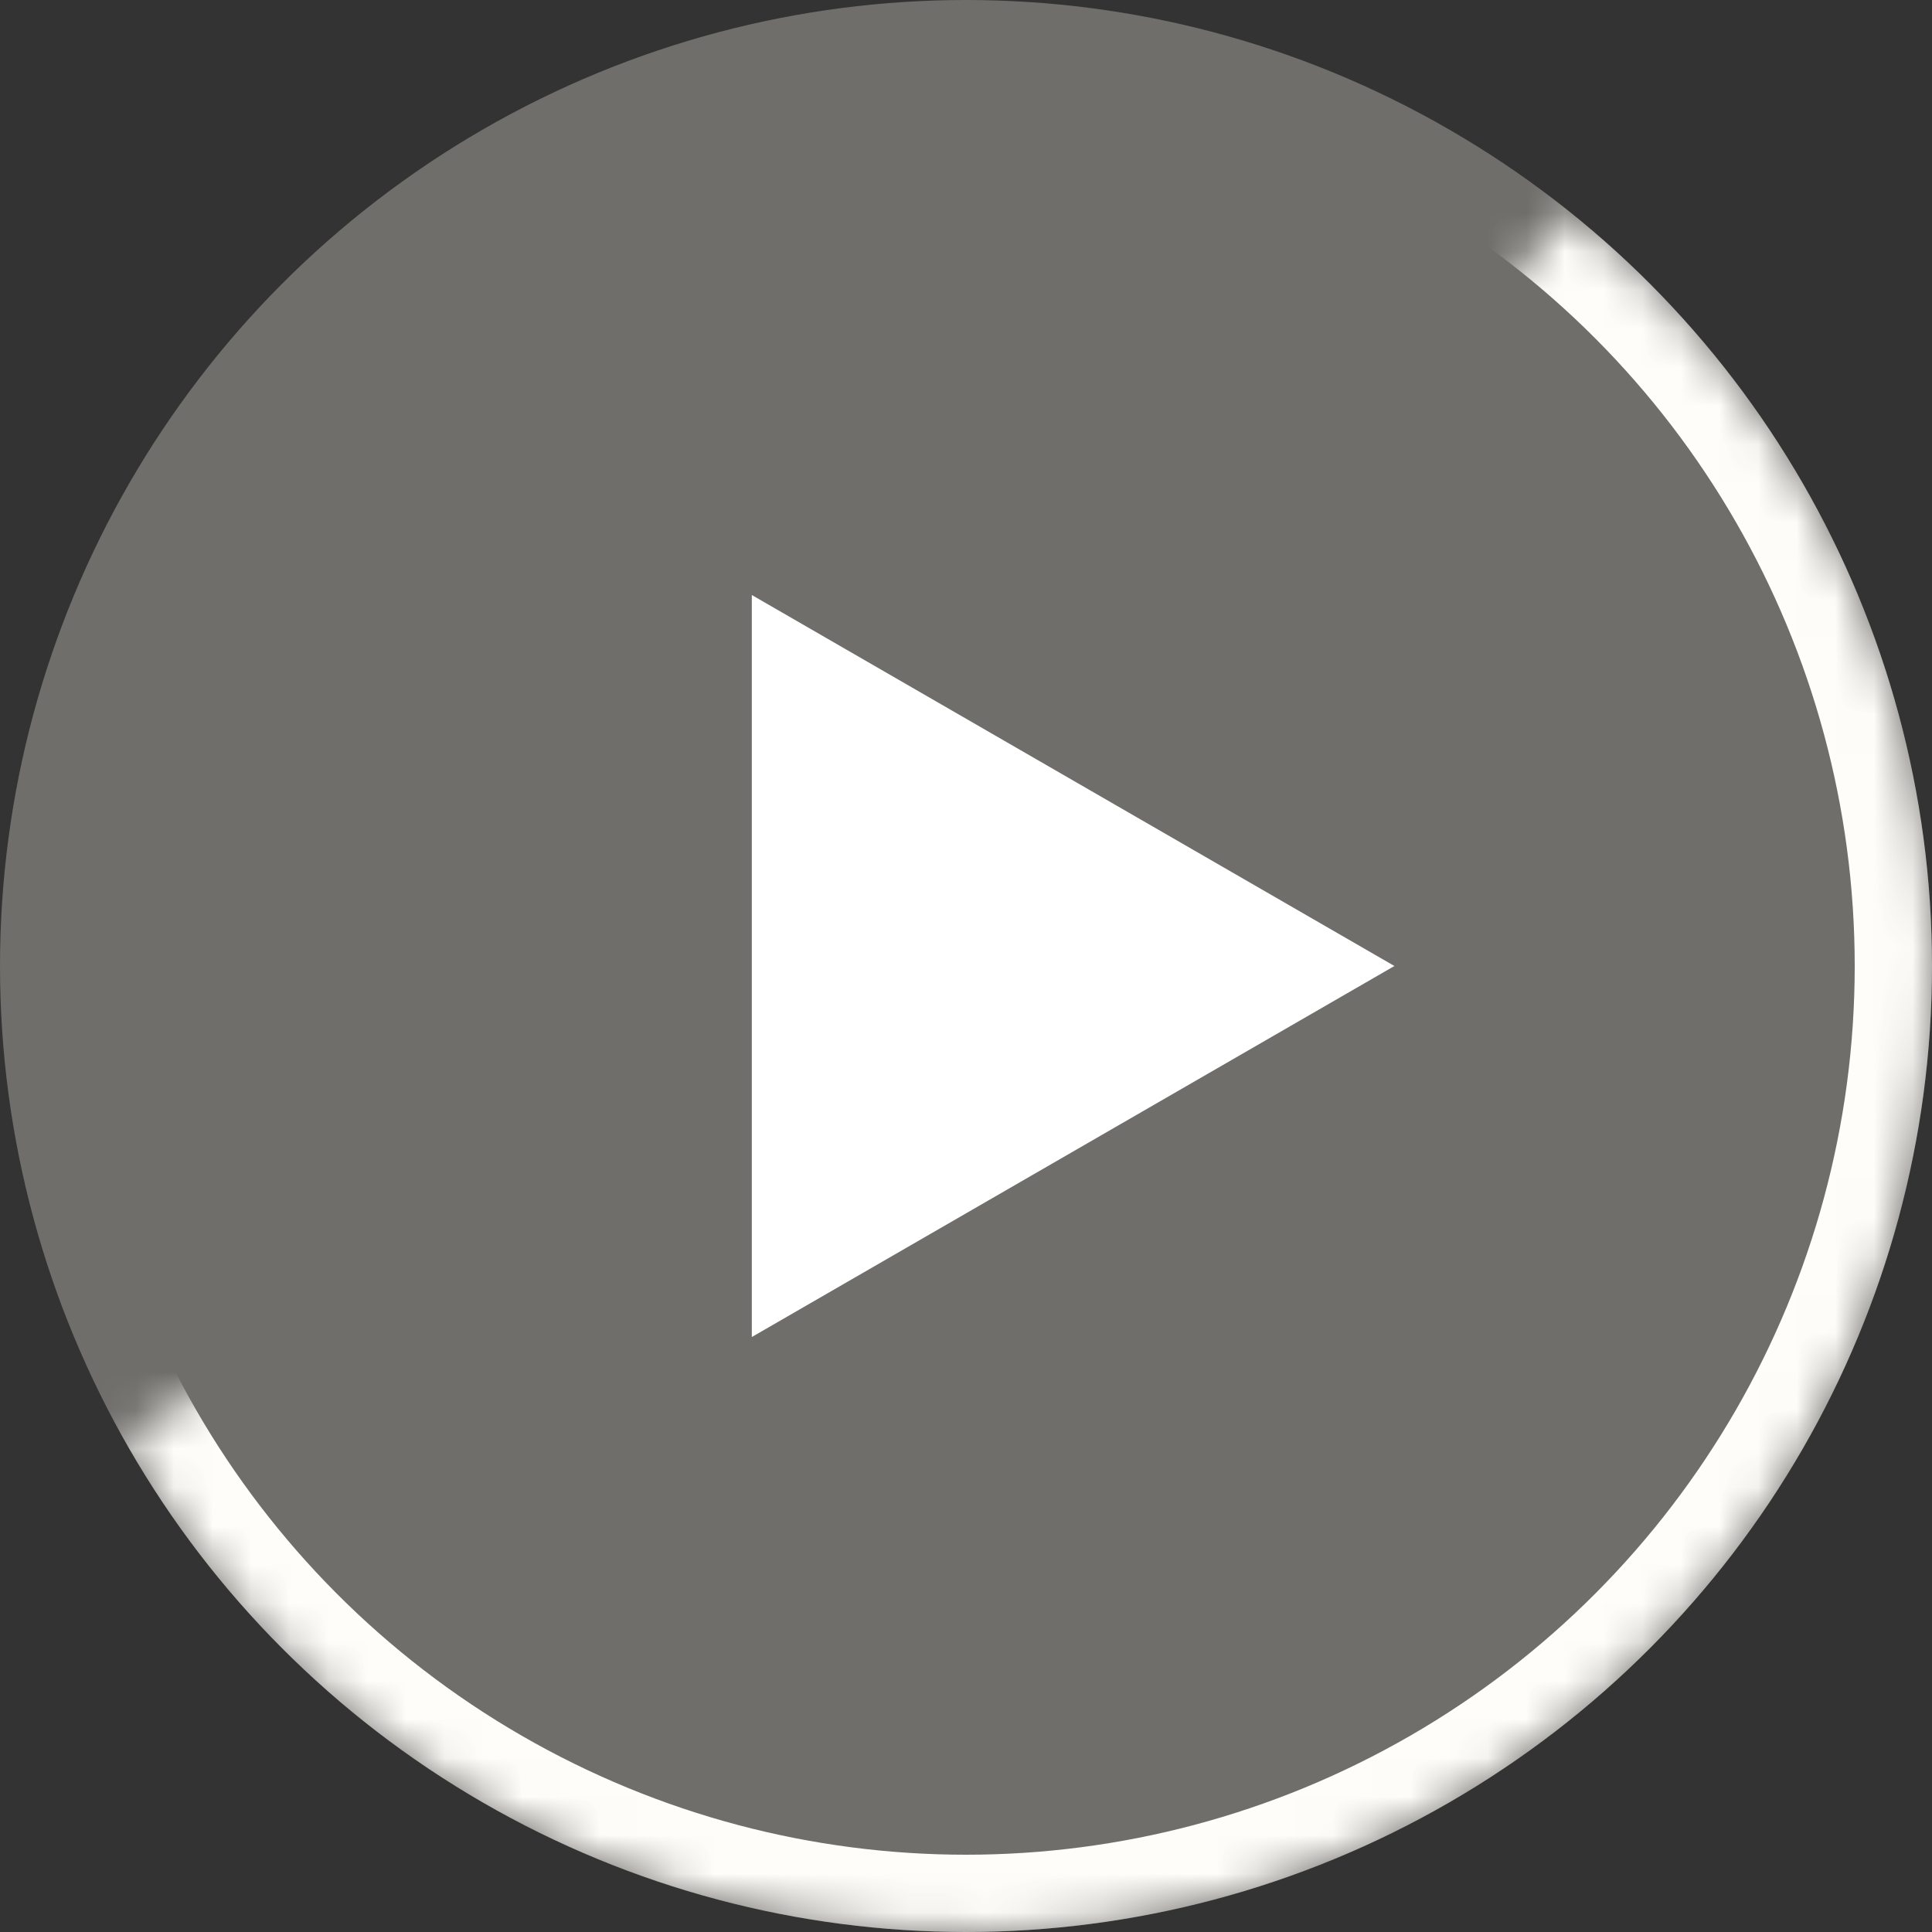
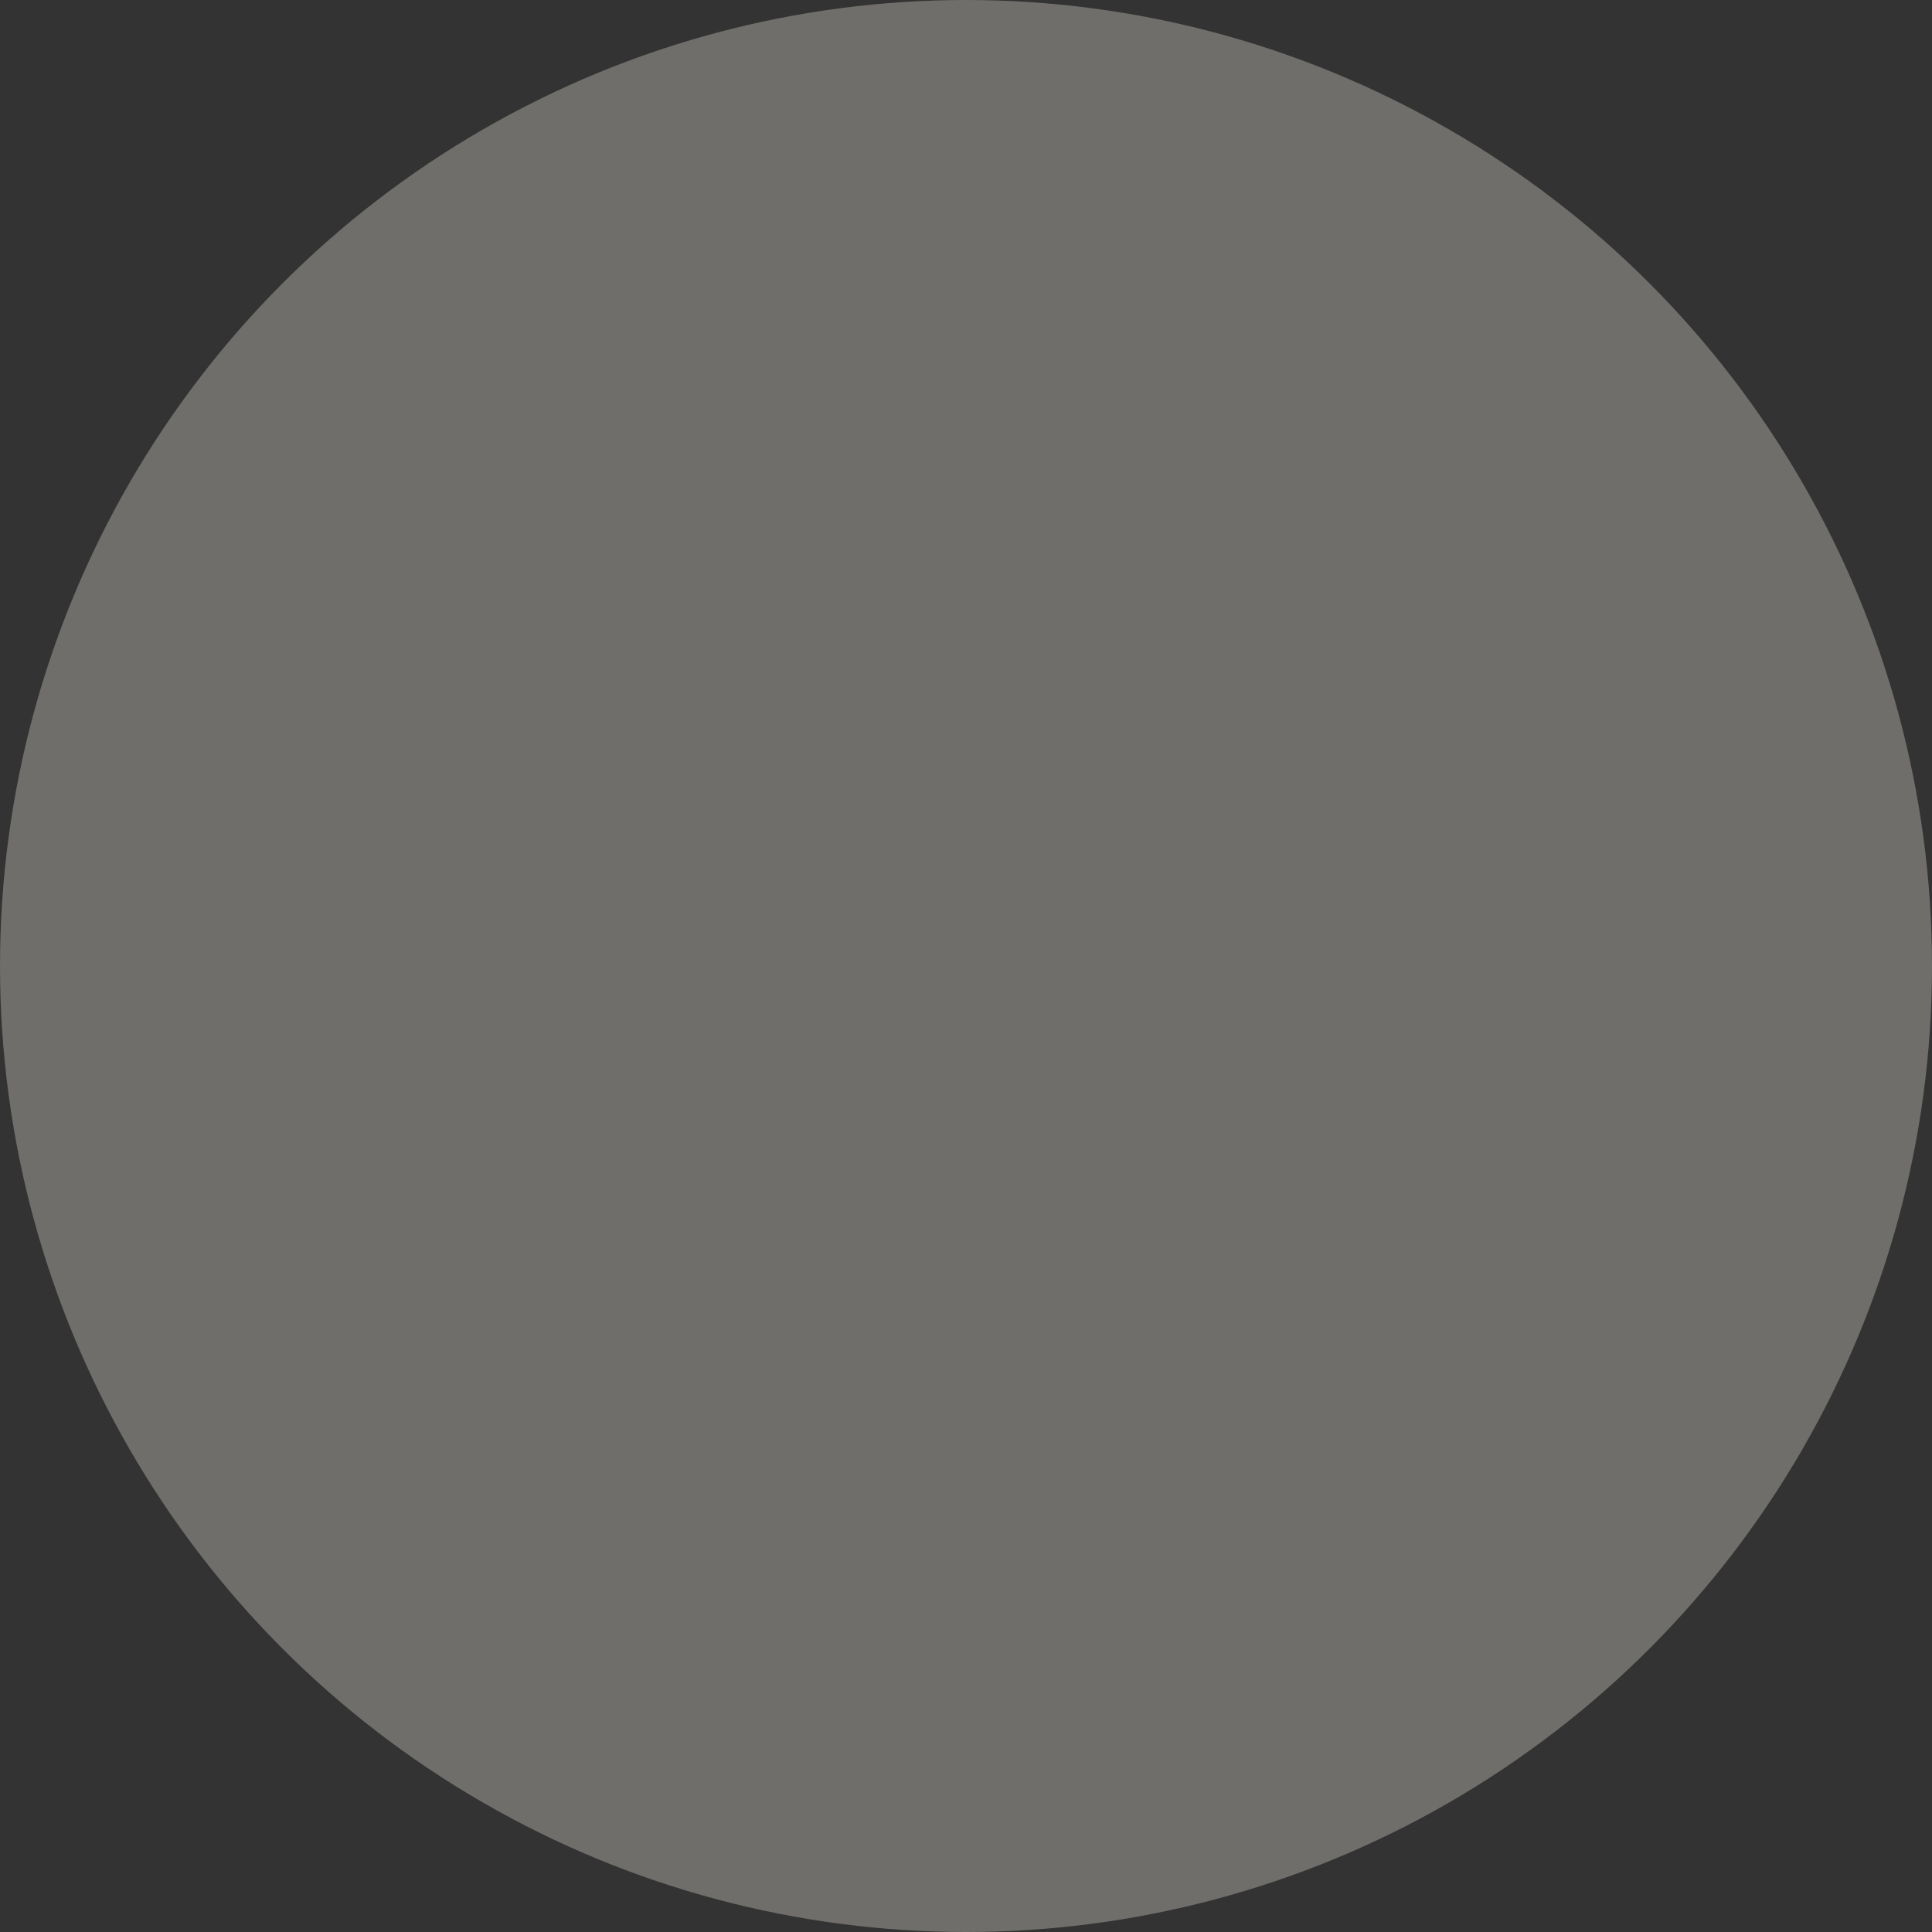
<svg xmlns="http://www.w3.org/2000/svg" width="50" height="50" viewBox="0 0 50 50" fill="none">
  <rect x="0" y="0" width="50" height="50" fill="#333333" stroke="none" />
  <mask id="mask0_5_10287" style="mask-type:alpha" maskUnits="userSpaceOnUse" x="3" y="5" width="47" height="45">
    <path d="M40.562 5.434C43.454 7.735 45.801 10.648 47.432 13.964C49.063 17.279 49.94 20.916 49.997 24.611C50.054 28.306 49.292 31.968 47.765 35.333C46.237 38.698 43.983 41.683 41.164 44.072C38.344 46.461 35.031 48.196 31.461 49.151C27.891 50.106 24.153 50.258 20.518 49.595C16.882 48.932 13.439 47.472 10.435 45.319C7.431 43.166 4.943 40.374 3.148 37.144L25 25L40.562 5.434Z" fill="white" />
  </mask>
  <g mask="url(#mask0_5_10287)">
-     <circle cx="25" cy="25" r="24" stroke="white" stroke-width="2" />
-   </g>
+     </g>
  <circle cx="25" cy="25" r="25" fill="#FFF9ED" fill-opacity="0.3" />
-   <path d="M36.087 25L19.457 34.602V15.399L36.087 25Z" fill="white" />
</svg>